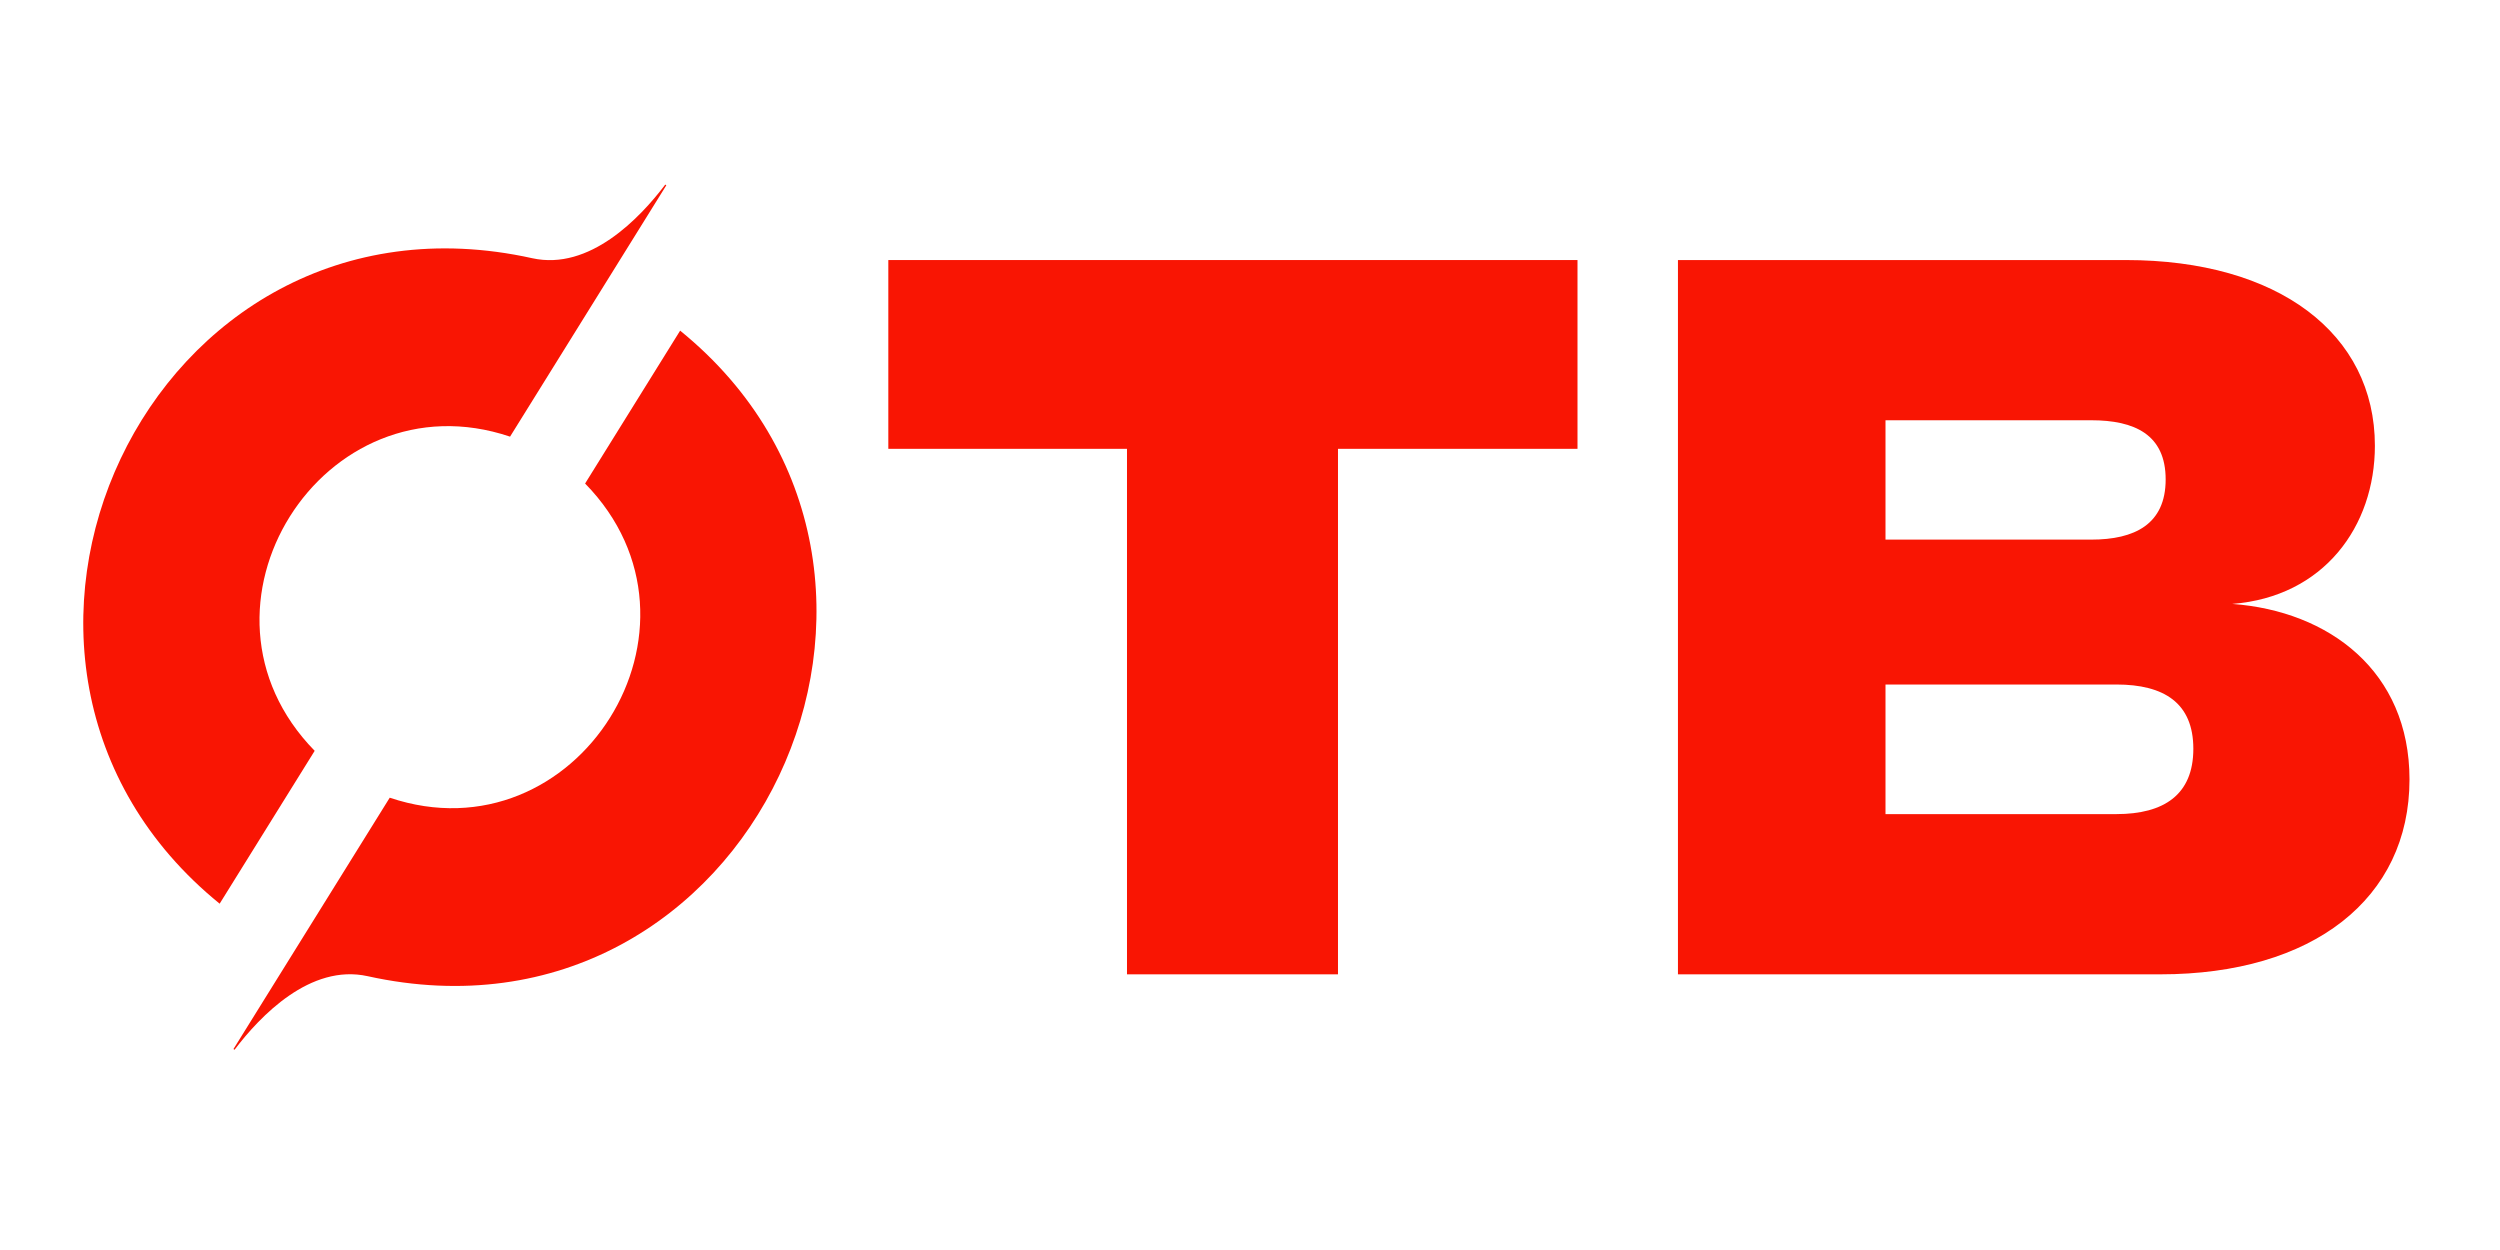
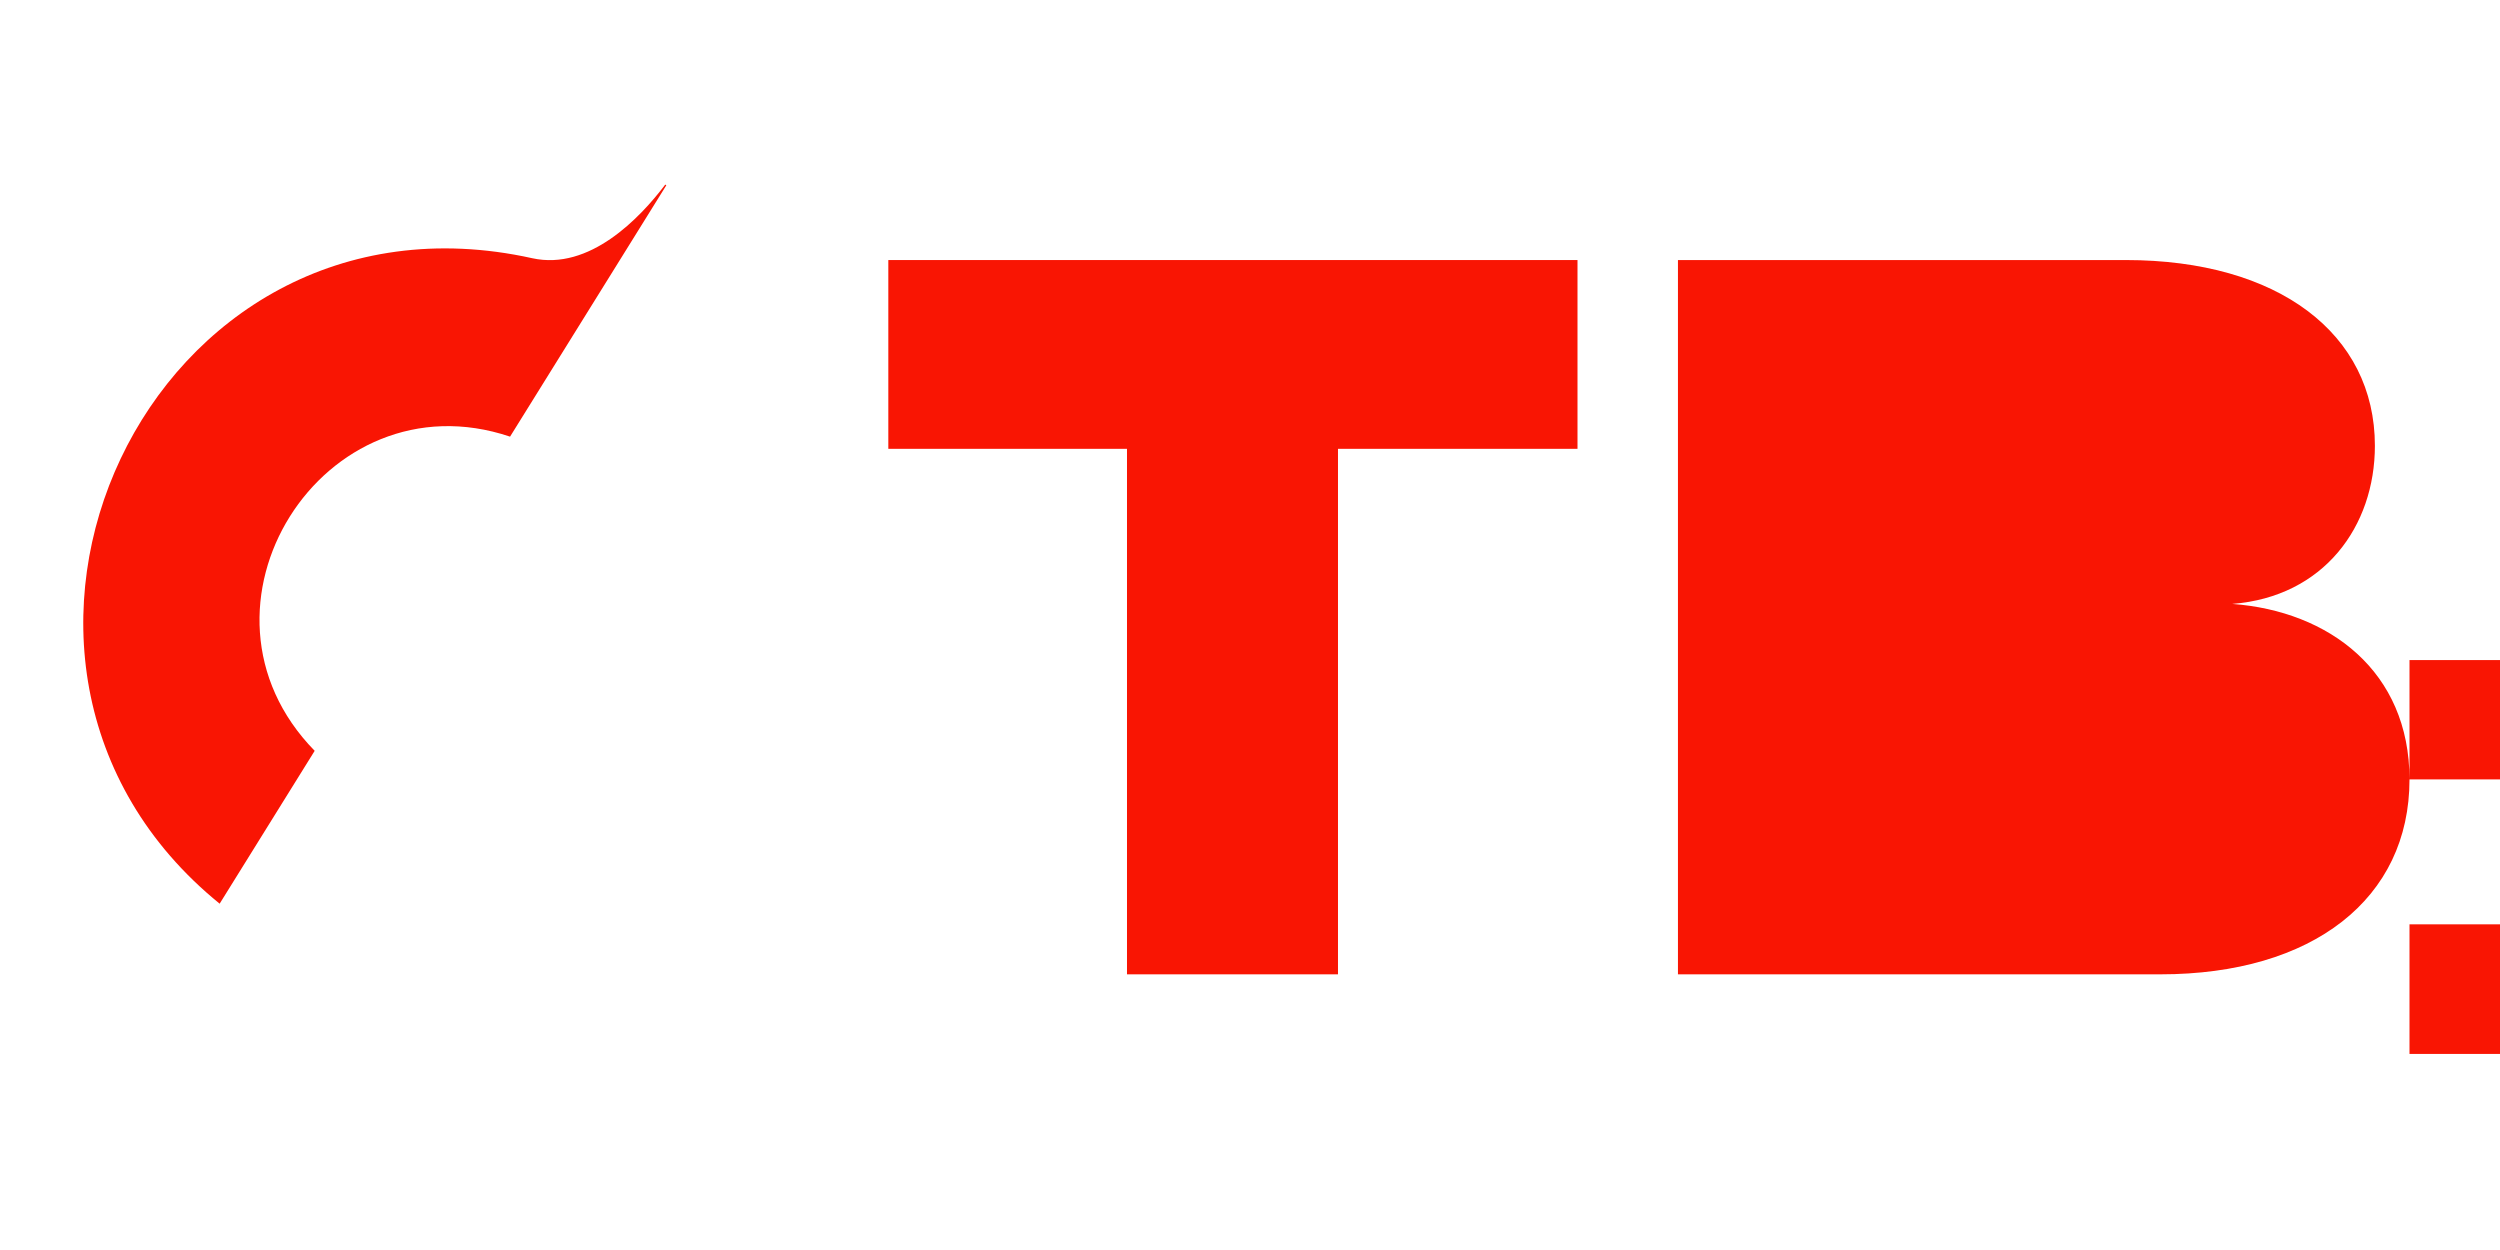
<svg xmlns="http://www.w3.org/2000/svg" id="Layer_1" viewBox="0 0 595.28 297.64">
  <defs>
    <style>.cls-1{fill:#f91503;}</style>
  </defs>
  <path class="cls-1" d="m158.41,43.95c-6.07,8.01-18.03,20.55-31.7,17.53C35.29,41.24-18.34,157.78,52.3,215.18l22.63-36.4c-33.29-34.01,2-89.8,46.52-74.81l37.21-59.85c-.09-.05-.18-.11-.26-.17Z" />
-   <path class="cls-1" d="m55.84,249.97c6.07-8.01,18.03-20.55,31.7-17.53,91.42,20.23,145.04-96.3,74.41-153.71l-22.63,36.4c33.29,34.01-2,89.8-46.52,74.81l-37.21,59.85c.09.05.18.11.26.17Z" />
  <path class="cls-1" d="m375.62,106.87h-57.03v125.13h-50.24v-125.13h-56.83v-44.95h164.1v44.95Z" />
-   <path class="cls-1" d="m573.73,185.59c0,28.43-23.06,46.41-59.3,46.41h-114.89V61.92h106.65c36.24,0,59.3,17.49,59.3,44.22,0,19.19-12.15,35.96-33.97,37.66,23.06,1.7,42.21,16.03,42.21,41.79Zm-124.77-57.1h49c10.3,0,17.71-3.64,17.71-14.33s-7.41-14.09-17.71-14.09h-49v28.43Zm73.3,49.81c0-10.93-7-15.31-18.33-15.31h-54.97v30.86h54.97c11.33,0,18.33-4.62,18.33-15.55Z" />
+   <path class="cls-1" d="m573.73,185.59c0,28.43-23.06,46.41-59.3,46.41h-114.89V61.92h106.65c36.24,0,59.3,17.49,59.3,44.22,0,19.19-12.15,35.96-33.97,37.66,23.06,1.7,42.21,16.03,42.21,41.79Zh49c10.3,0,17.71-3.64,17.71-14.33s-7.41-14.09-17.71-14.09h-49v28.43Zm73.3,49.81c0-10.93-7-15.31-18.33-15.31h-54.97v30.86h54.97c11.33,0,18.33-4.62,18.33-15.55Z" />
</svg>